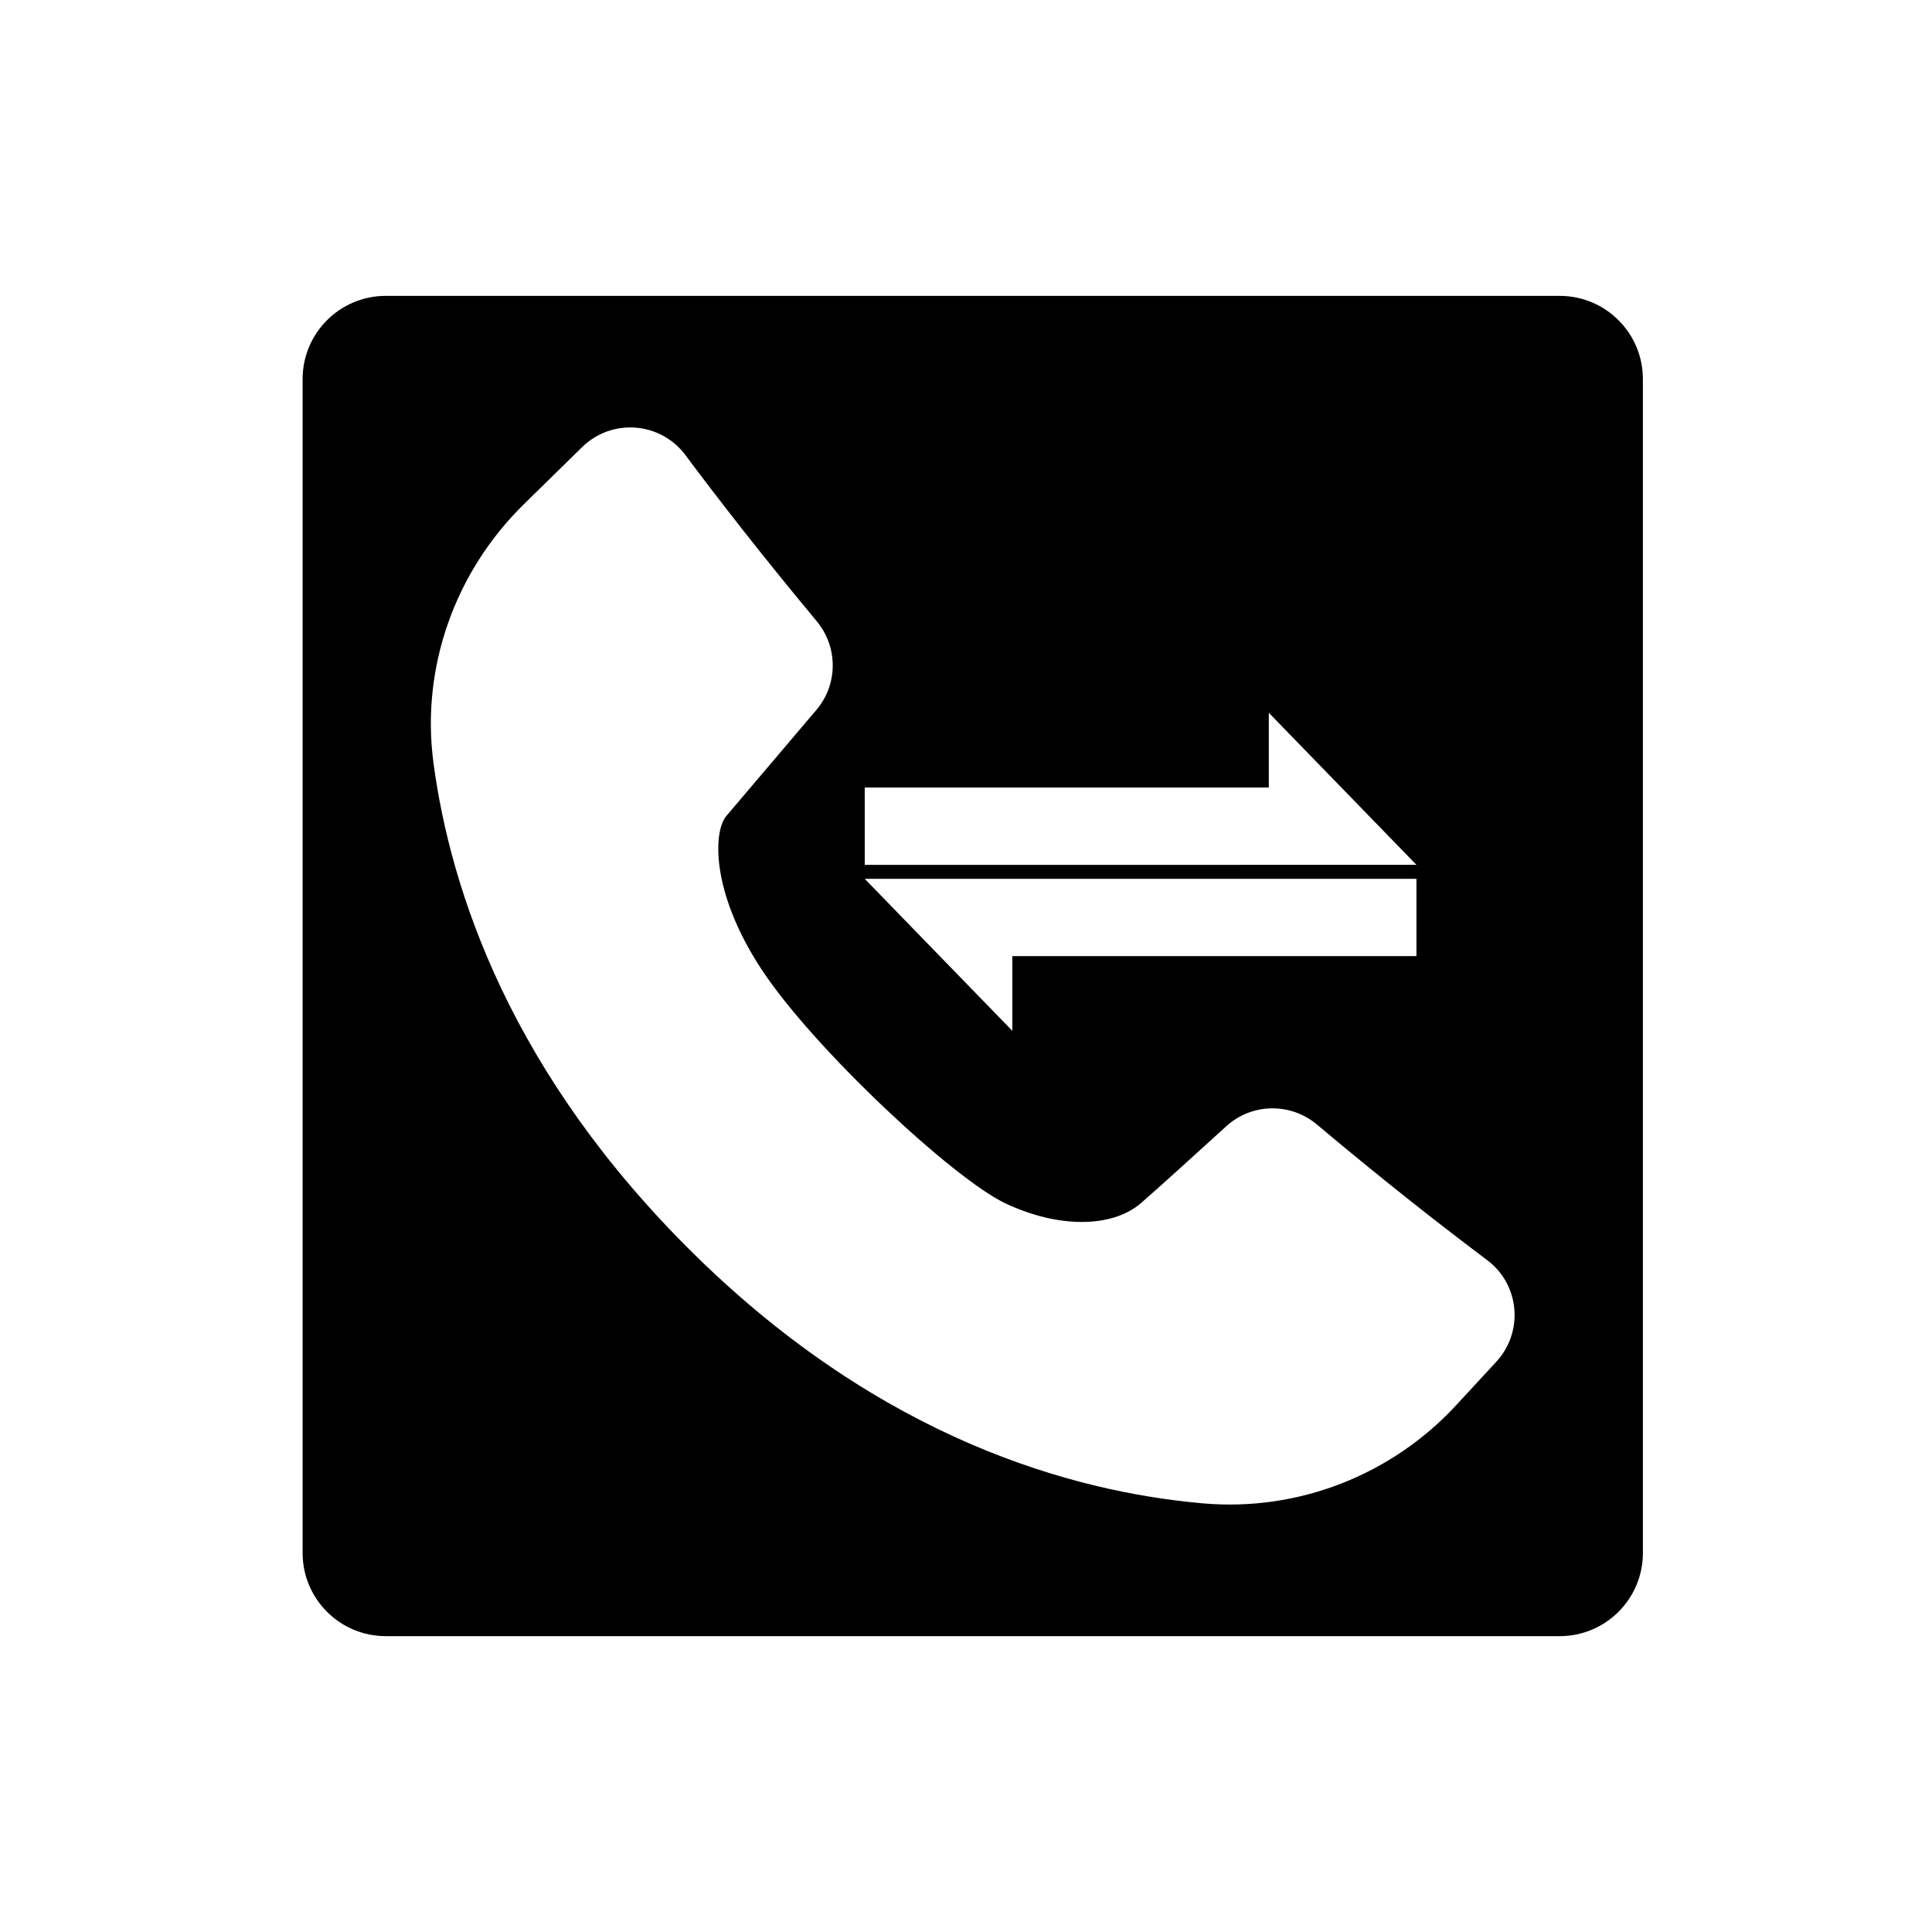
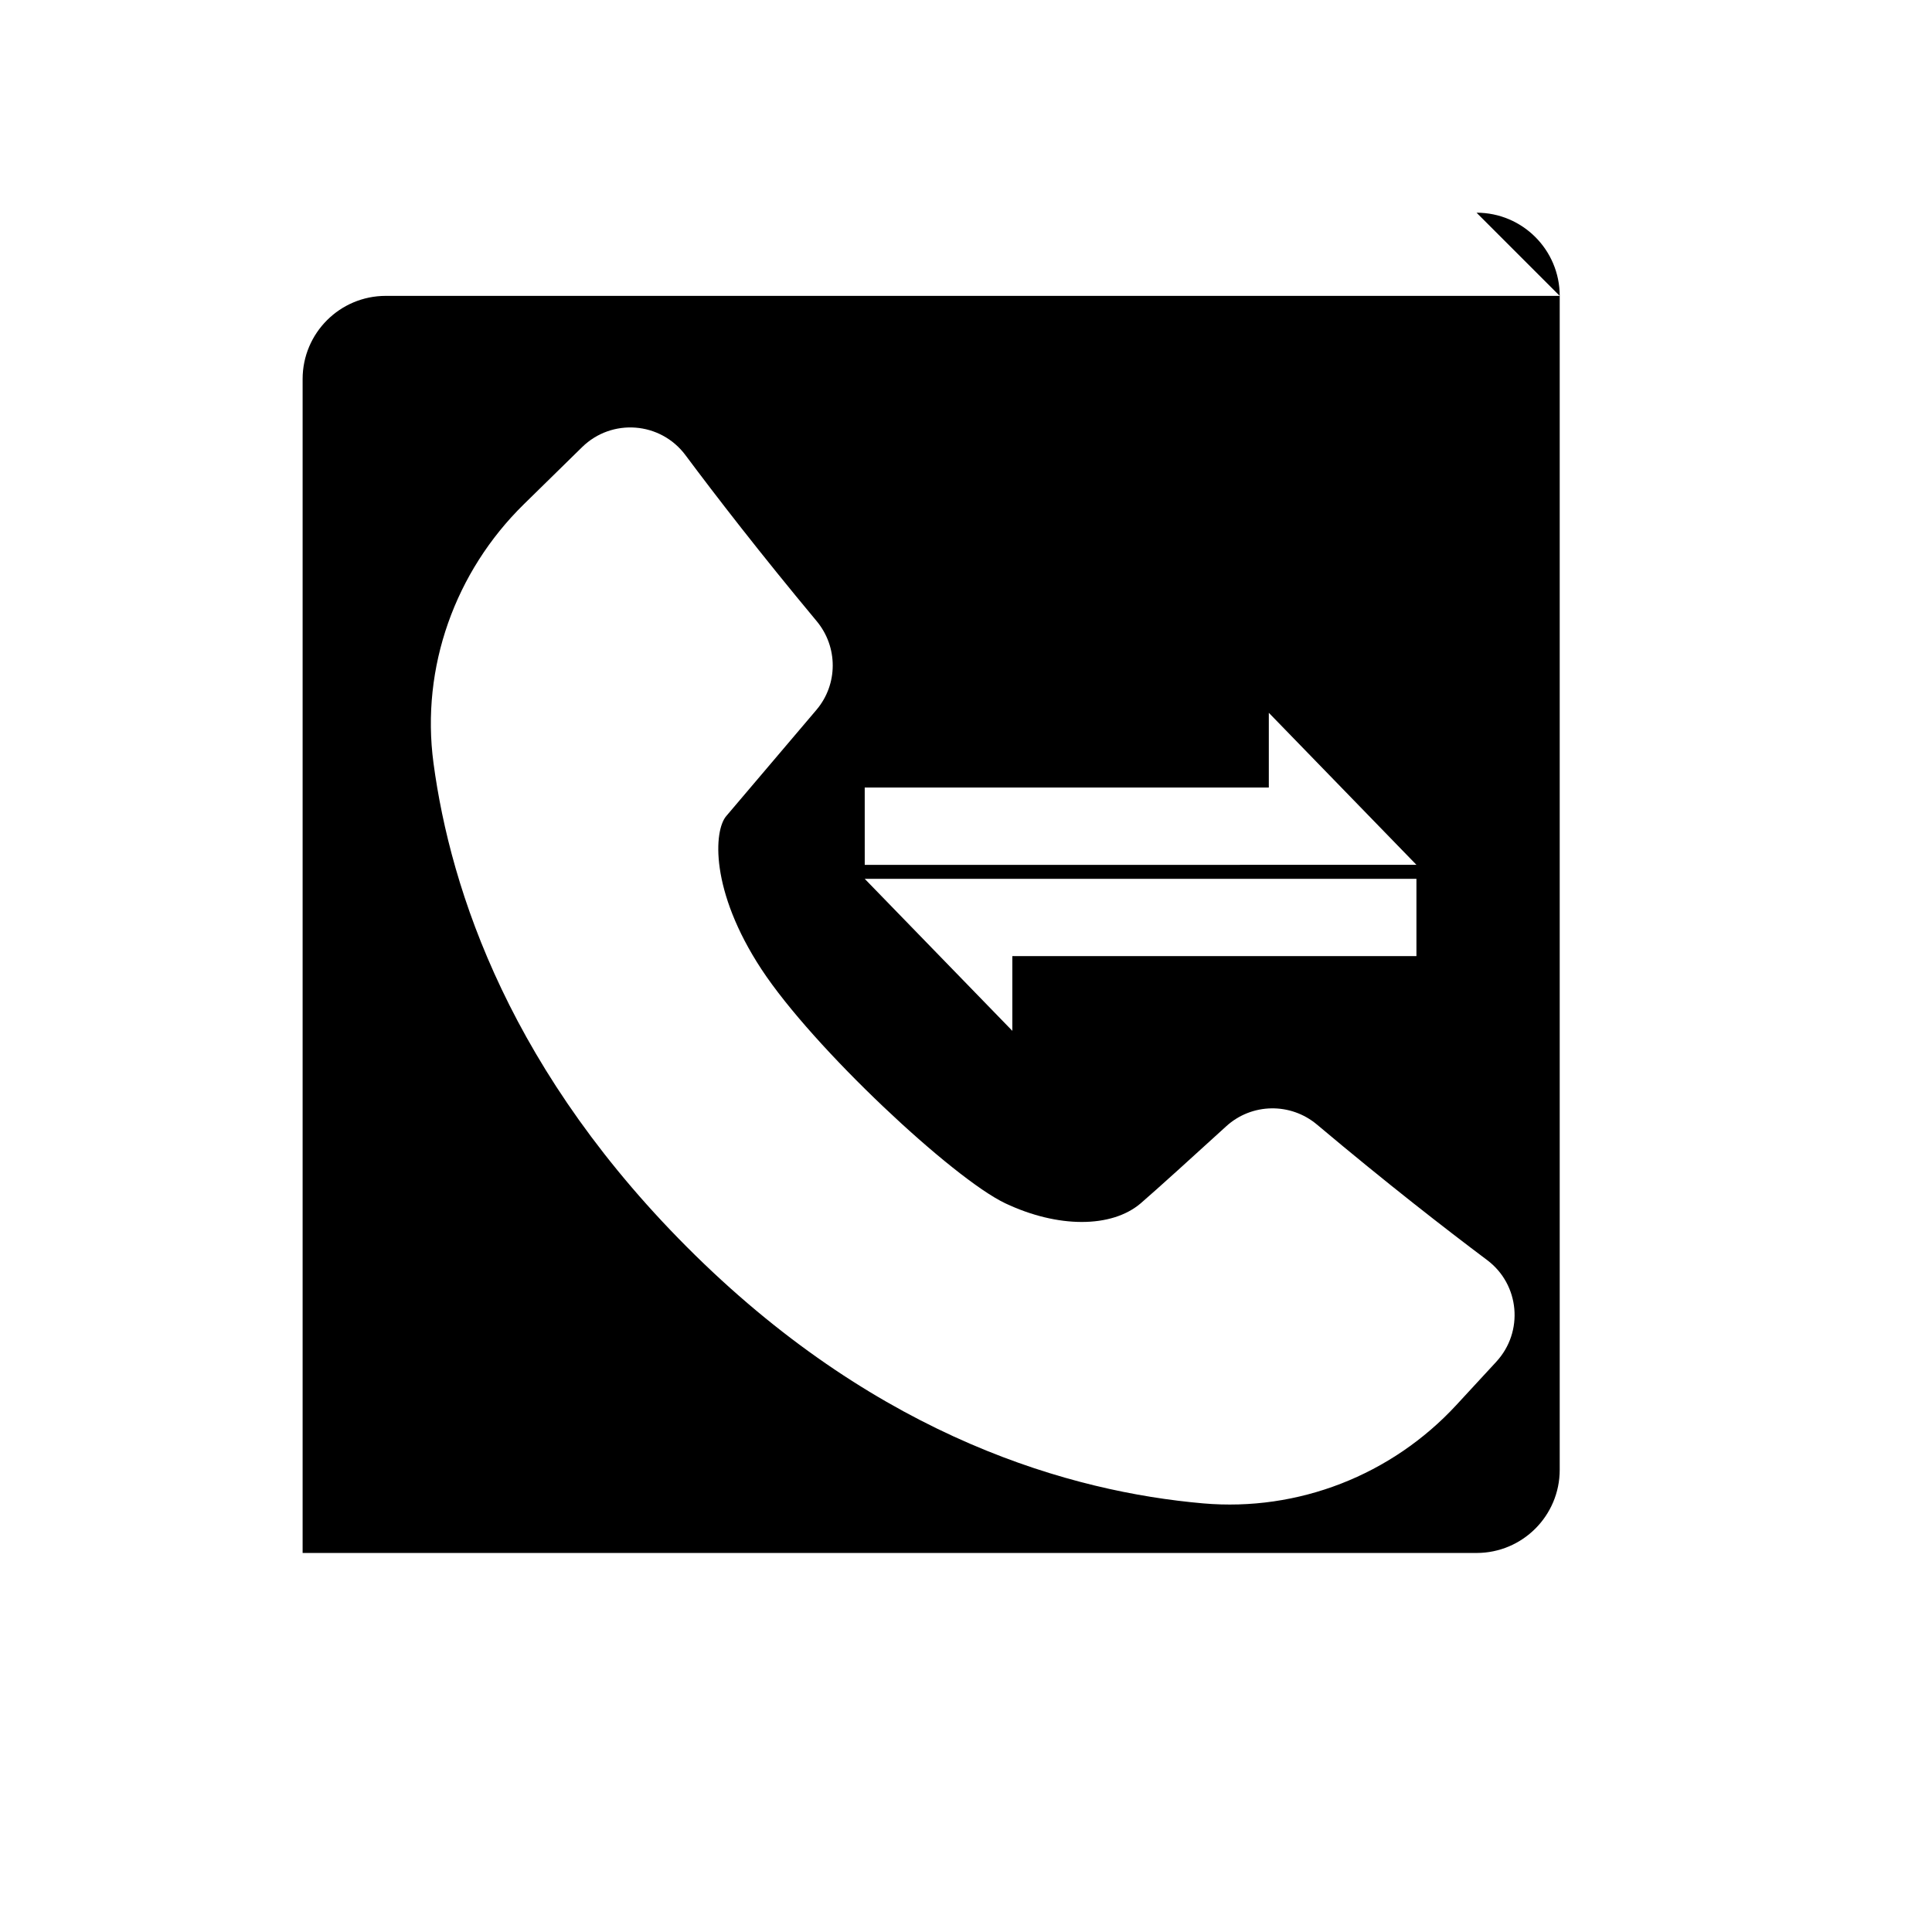
<svg xmlns="http://www.w3.org/2000/svg" fill="#000000" width="800px" height="800px" version="1.1" viewBox="144 144 512 512">
-   <path d="m557.34 222.41h-311.1c-12.172 0-22.043 9.867-22.043 22.043v311.1c0 12.172 9.867 22.043 22.043 22.043h311.1c12.172 0 22.043-9.867 22.043-22.043v-311.1c0-12.176-9.871-22.043-22.043-22.043zm-184.18 130.3h107.09v-19.812l39.125 40.293-146.21 0.004zm146.21 24.184v20.48h-107.09v19.812l-39.125-40.293zm21.16 127.99-10.582 11.461c-17.16 18.582-41.922 28.273-67.117 26.066-34.746-3.043-85.113-17.188-134.6-65.766-48.84-47.941-64.828-96.559-69.355-130.46-3.379-25.305 5.723-50.68 23.953-68.555l15.43-15.129c7.894-7.742 20.781-6.746 27.391 2.113 8.047 10.785 19.848 26.078 34.773 43.992 5.691 6.828 5.691 16.75-0.062 23.523-9.242 10.887-21.852 25.734-23.871 28.113-3.34 3.82-4.391 19.766 9.312 40.629 13.703 20.863 50.73 55.434 64.613 62.02 13.926 6.59 28.156 6.59 35.887 0 4.246-3.66 14.438-12.914 22.656-20.41 6.773-6.184 17.059-6.344 24.078-0.438 18.43 15.504 34.152 27.703 45.07 35.891 8.645 6.484 9.758 19.004 2.422 26.945z" />
+   <path d="m557.34 222.41h-311.1c-12.172 0-22.043 9.867-22.043 22.043v311.1h311.1c12.172 0 22.043-9.867 22.043-22.043v-311.1c0-12.176-9.871-22.043-22.043-22.043zm-184.18 130.3h107.09v-19.812l39.125 40.293-146.21 0.004zm146.21 24.184v20.48h-107.09v19.812l-39.125-40.293zm21.16 127.99-10.582 11.461c-17.16 18.582-41.922 28.273-67.117 26.066-34.746-3.043-85.113-17.188-134.6-65.766-48.84-47.941-64.828-96.559-69.355-130.46-3.379-25.305 5.723-50.68 23.953-68.555l15.43-15.129c7.894-7.742 20.781-6.746 27.391 2.113 8.047 10.785 19.848 26.078 34.773 43.992 5.691 6.828 5.691 16.75-0.062 23.523-9.242 10.887-21.852 25.734-23.871 28.113-3.34 3.82-4.391 19.766 9.312 40.629 13.703 20.863 50.73 55.434 64.613 62.02 13.926 6.59 28.156 6.59 35.887 0 4.246-3.66 14.438-12.914 22.656-20.41 6.773-6.184 17.059-6.344 24.078-0.438 18.43 15.504 34.152 27.703 45.07 35.891 8.645 6.484 9.758 19.004 2.422 26.945z" />
</svg>